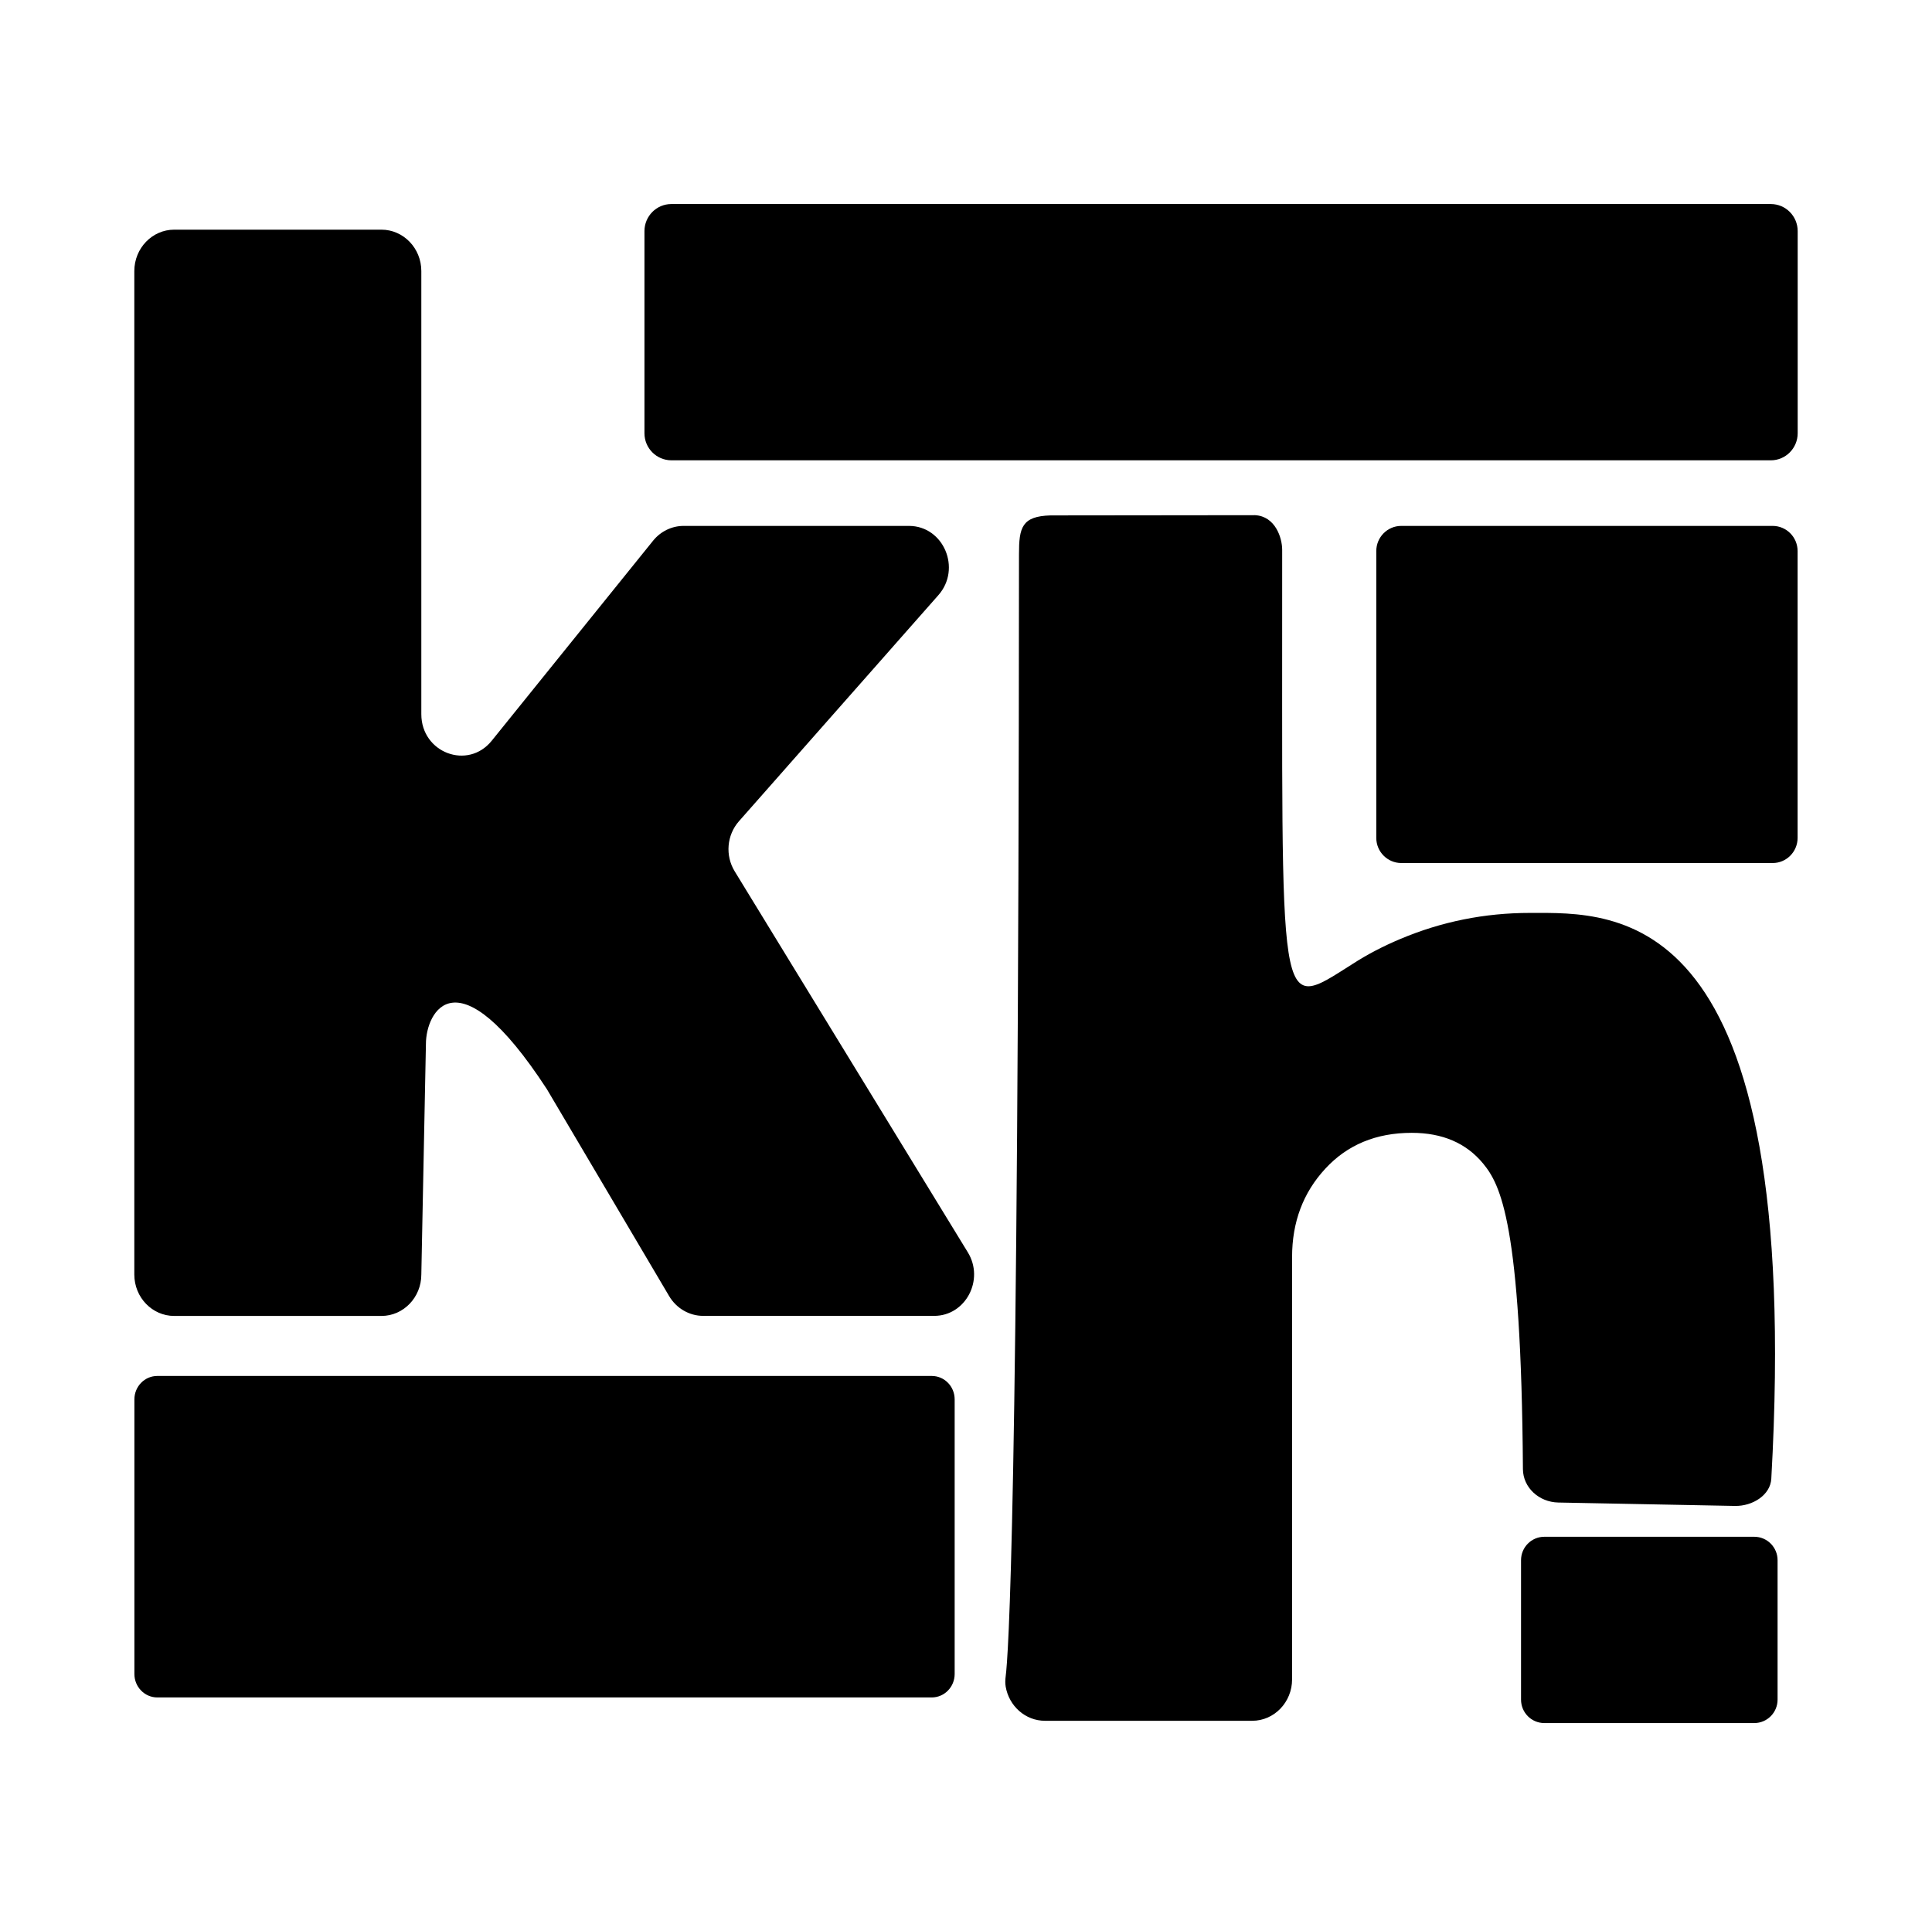
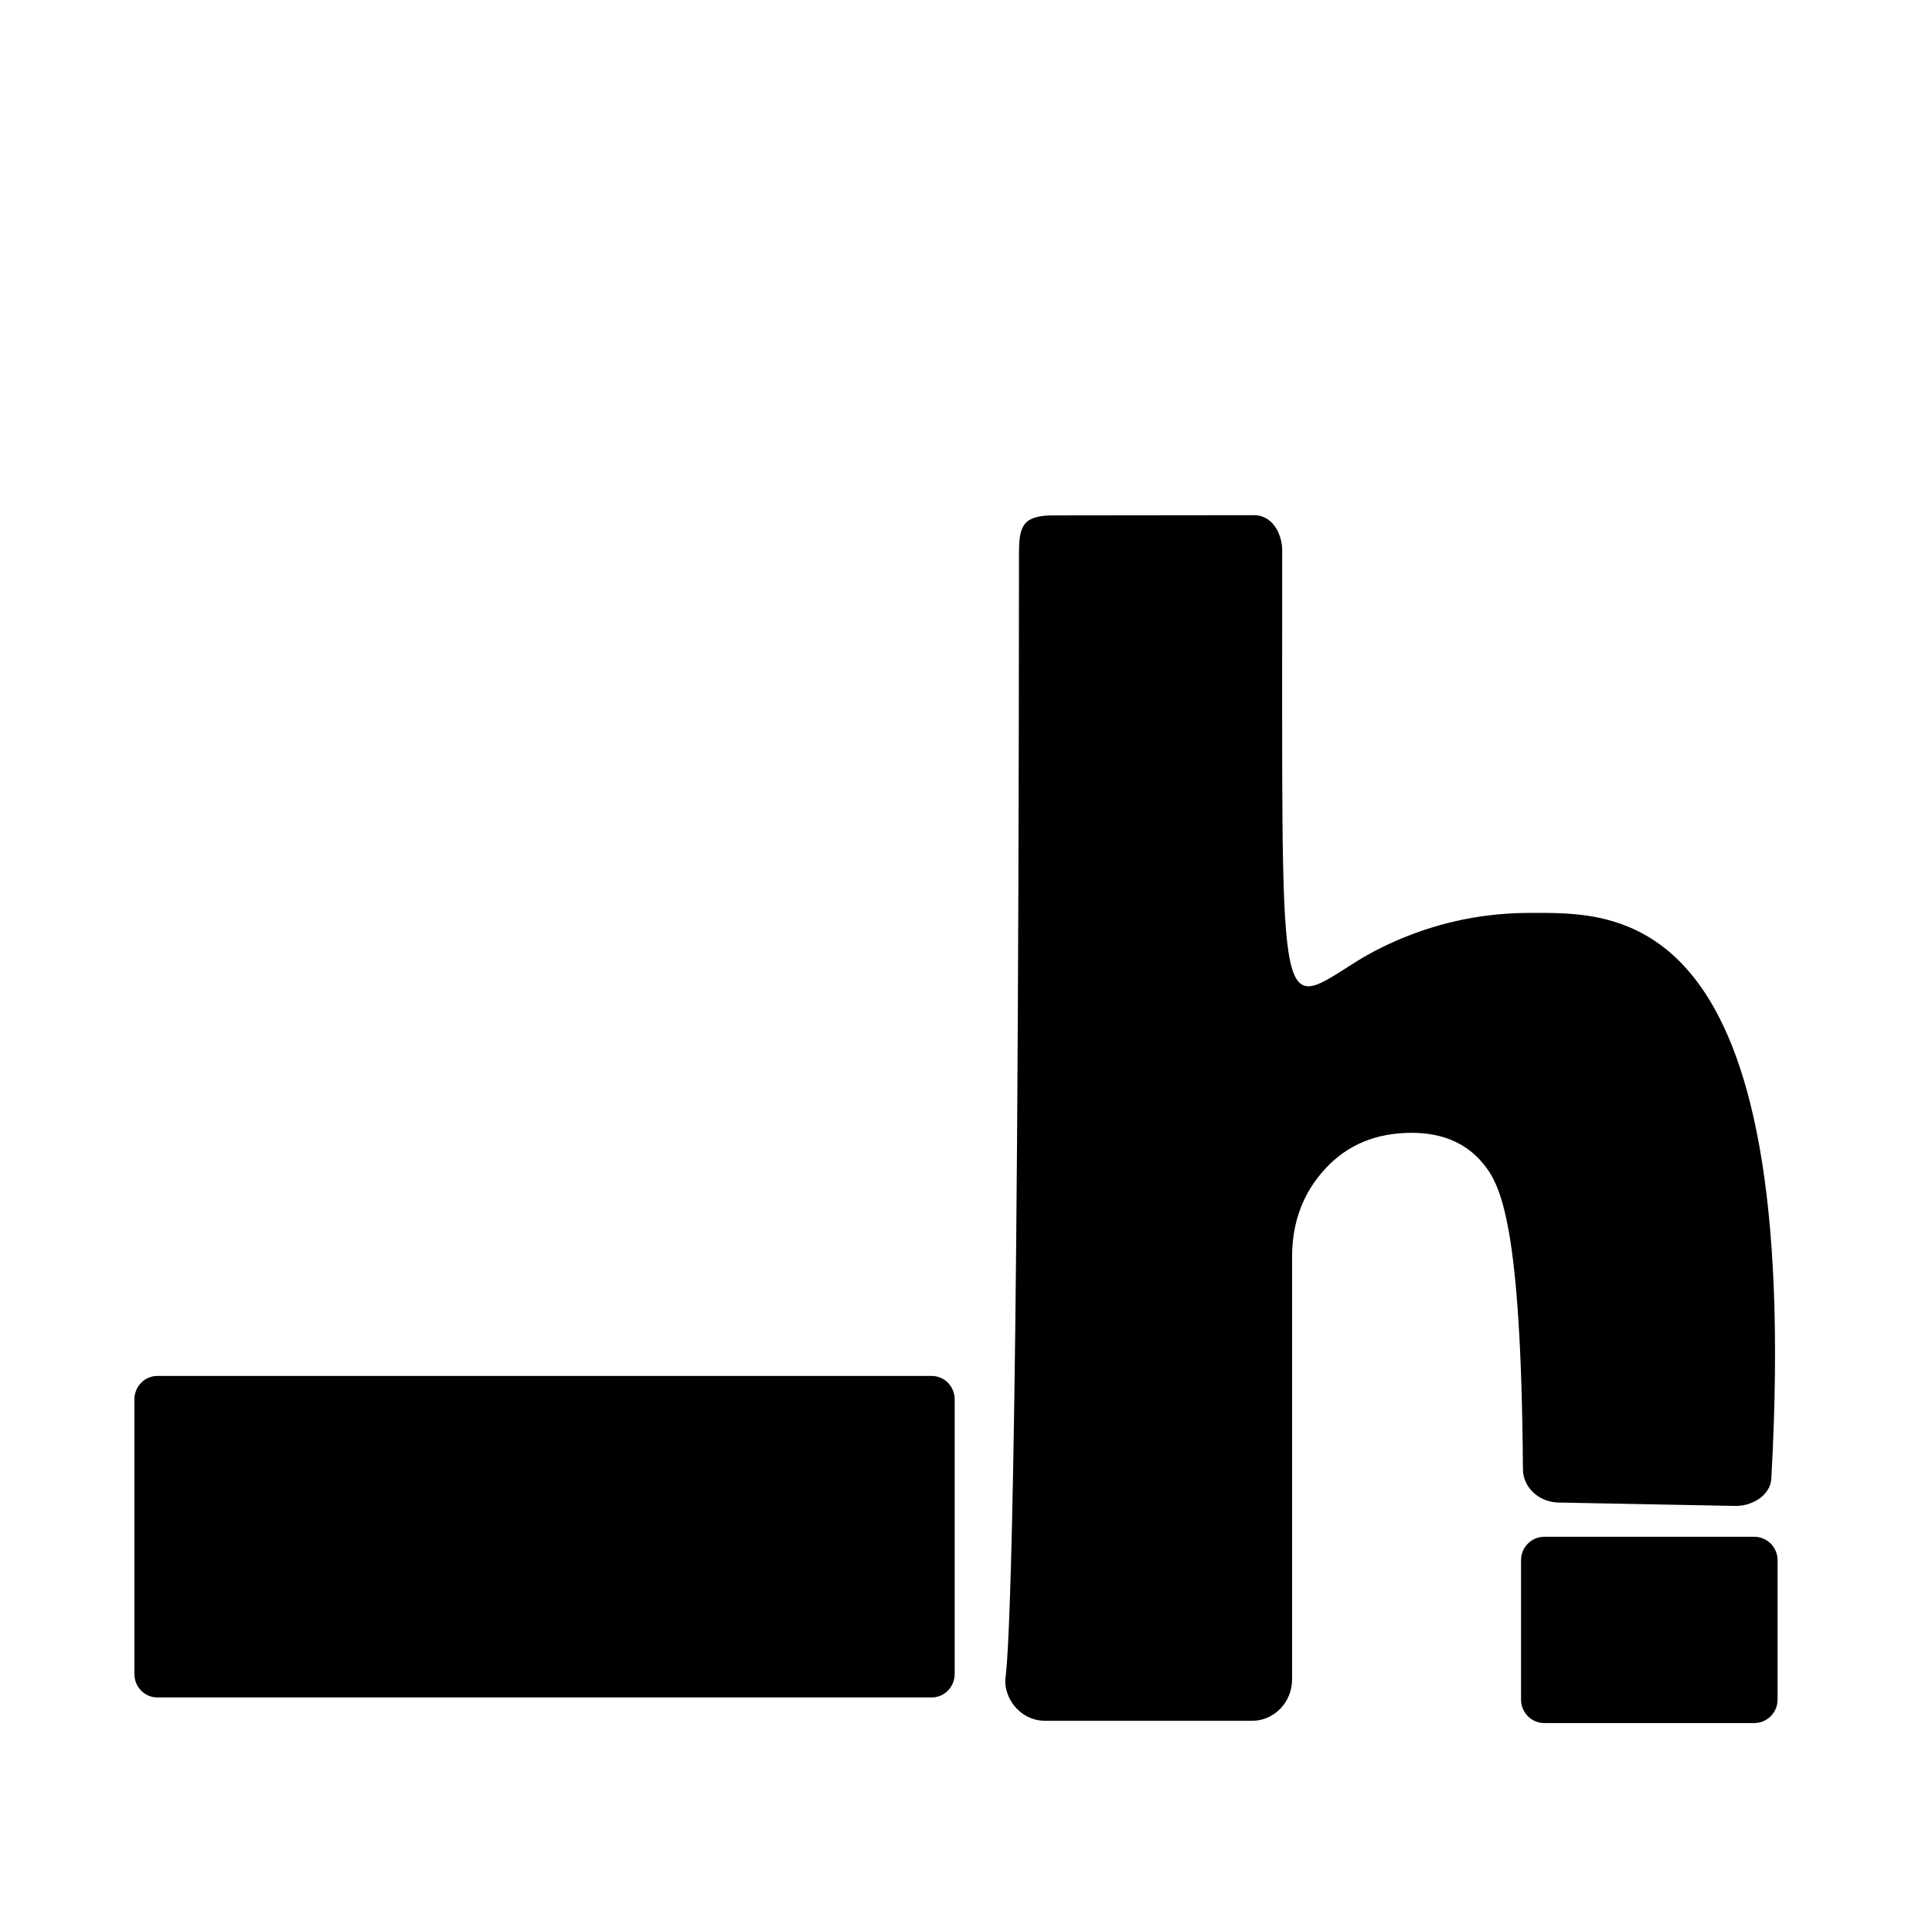
<svg xmlns="http://www.w3.org/2000/svg" version="1.1" id="Layer_1" x="0px" y="0px" width="255.6px" height="255px" viewBox="0 0 255.6 255" style="enable-background:new 0 0 255.6 255;" xml:space="preserve">
  <style type="text/css">
	.st0{fill:#FFFFFF;stroke:#000000;stroke-miterlimit:10;}
	.st1{fill:#F3F3F1;}
	.st2{fill:#98545D;}
	.st3{fill:#A32939;}
	.st4{fill:#323232;}
	.st5{fill:#20201F;}
</style>
  <g>
    <g>
      <g>
        <g>
          <g>
-             <path d="M90.44,69.59h29.81c4.59,0,6.99,5.66,3.89,9.17l-26.38,29.91c-1.61,1.83-1.84,4.54-0.56,6.63l30.84,50.41       c2.23,3.64-0.29,8.41-4.45,8.41H93.03c-1.83,0-3.54-0.99-4.5-2.61l-16.18-27.39c-11.97-18.37-16-10.13-16-6.01l-0.61,30.54       c0,3.02-2.36,5.48-5.28,5.48H23.05c-2.91,0-5.28-2.45-5.28-5.48V35.87c0-3.02,2.36-5.48,5.28-5.48h27.41       c2.91,0,5.28,2.45,5.28,5.48V94.5c0,5.11,6.16,7.44,9.32,3.51L86.4,71.55C87.4,70.31,88.88,69.59,90.44,69.59z" />
            <path d="M185.23,124.26c5.47-2.31,11.19-3.46,17.17-3.46c11.51,0,36.23-1.51,31.94,74.87c-0.12,2.16-2.47,3.64-4.8,3.6       l-23.37-0.45c-2.59-0.05-4.67-2-4.69-4.41c-0.22-32.58-2.98-37.67-5.27-40.45c-2.23-2.7-5.37-4.06-9.44-4.06       c-4.71,0-8.52,1.58-11.44,4.75c-2.93,3.17-4.39,7.06-4.39,11.68v55.89c0,3.02-2.36,5.48-5.28,5.48h-27.41       c-2.6,0-4.76-1.95-5.2-4.52c-0.08-0.45-0.06-0.91,0-1.37c0.34-2.61,1.71-21.05,1.76-148.48c0-3.52,0.37-5.02,4.17-5.13       l27.07-0.03c2.67,0.15,3.58,2.99,3.58,4.59c0.05,62.48-0.91,61.24,9.29,54.81C180.89,126.29,183,125.2,185.23,124.26z" />
          </g>
        </g>
        <path d="M17.78,221.51v-36.34c0-1.71,1.36-3.1,3.03-3.1h102.46c1.68,0,3.03,1.39,3.03,3.1v36.34c0,1.71-1.36,3.1-3.03,3.1H20.81     C19.14,224.61,17.78,223.22,17.78,221.51z" />
-         <path d="M85.26,57.33V30.58c0-1.97,1.59-3.58,3.55-3.58h145.47c1.96,0,3.55,1.6,3.55,3.58v26.75c0,1.97-1.59,3.58-3.55,3.58     H88.81C86.85,60.9,85.26,59.3,85.26,57.33z" />
-         <path d="M182.08,110.87V72.92c0-1.84,1.48-3.33,3.3-3.33h49.14c1.82,0,3.3,1.49,3.3,3.33v37.95c0,1.84-1.48,3.33-3.3,3.33h-49.14     C183.56,114.19,182.08,112.71,182.08,110.87z" />
        <path d="M201.23,224.9v-18.45c0-1.71,1.38-3.1,3.08-3.1h27.78c1.7,0,3.08,1.39,3.08,3.1v18.45c0,1.71-1.38,3.1-3.08,3.1h-27.78     C202.6,228,201.23,226.61,201.23,224.9z" />
      </g>
    </g>
  </g>
</svg>